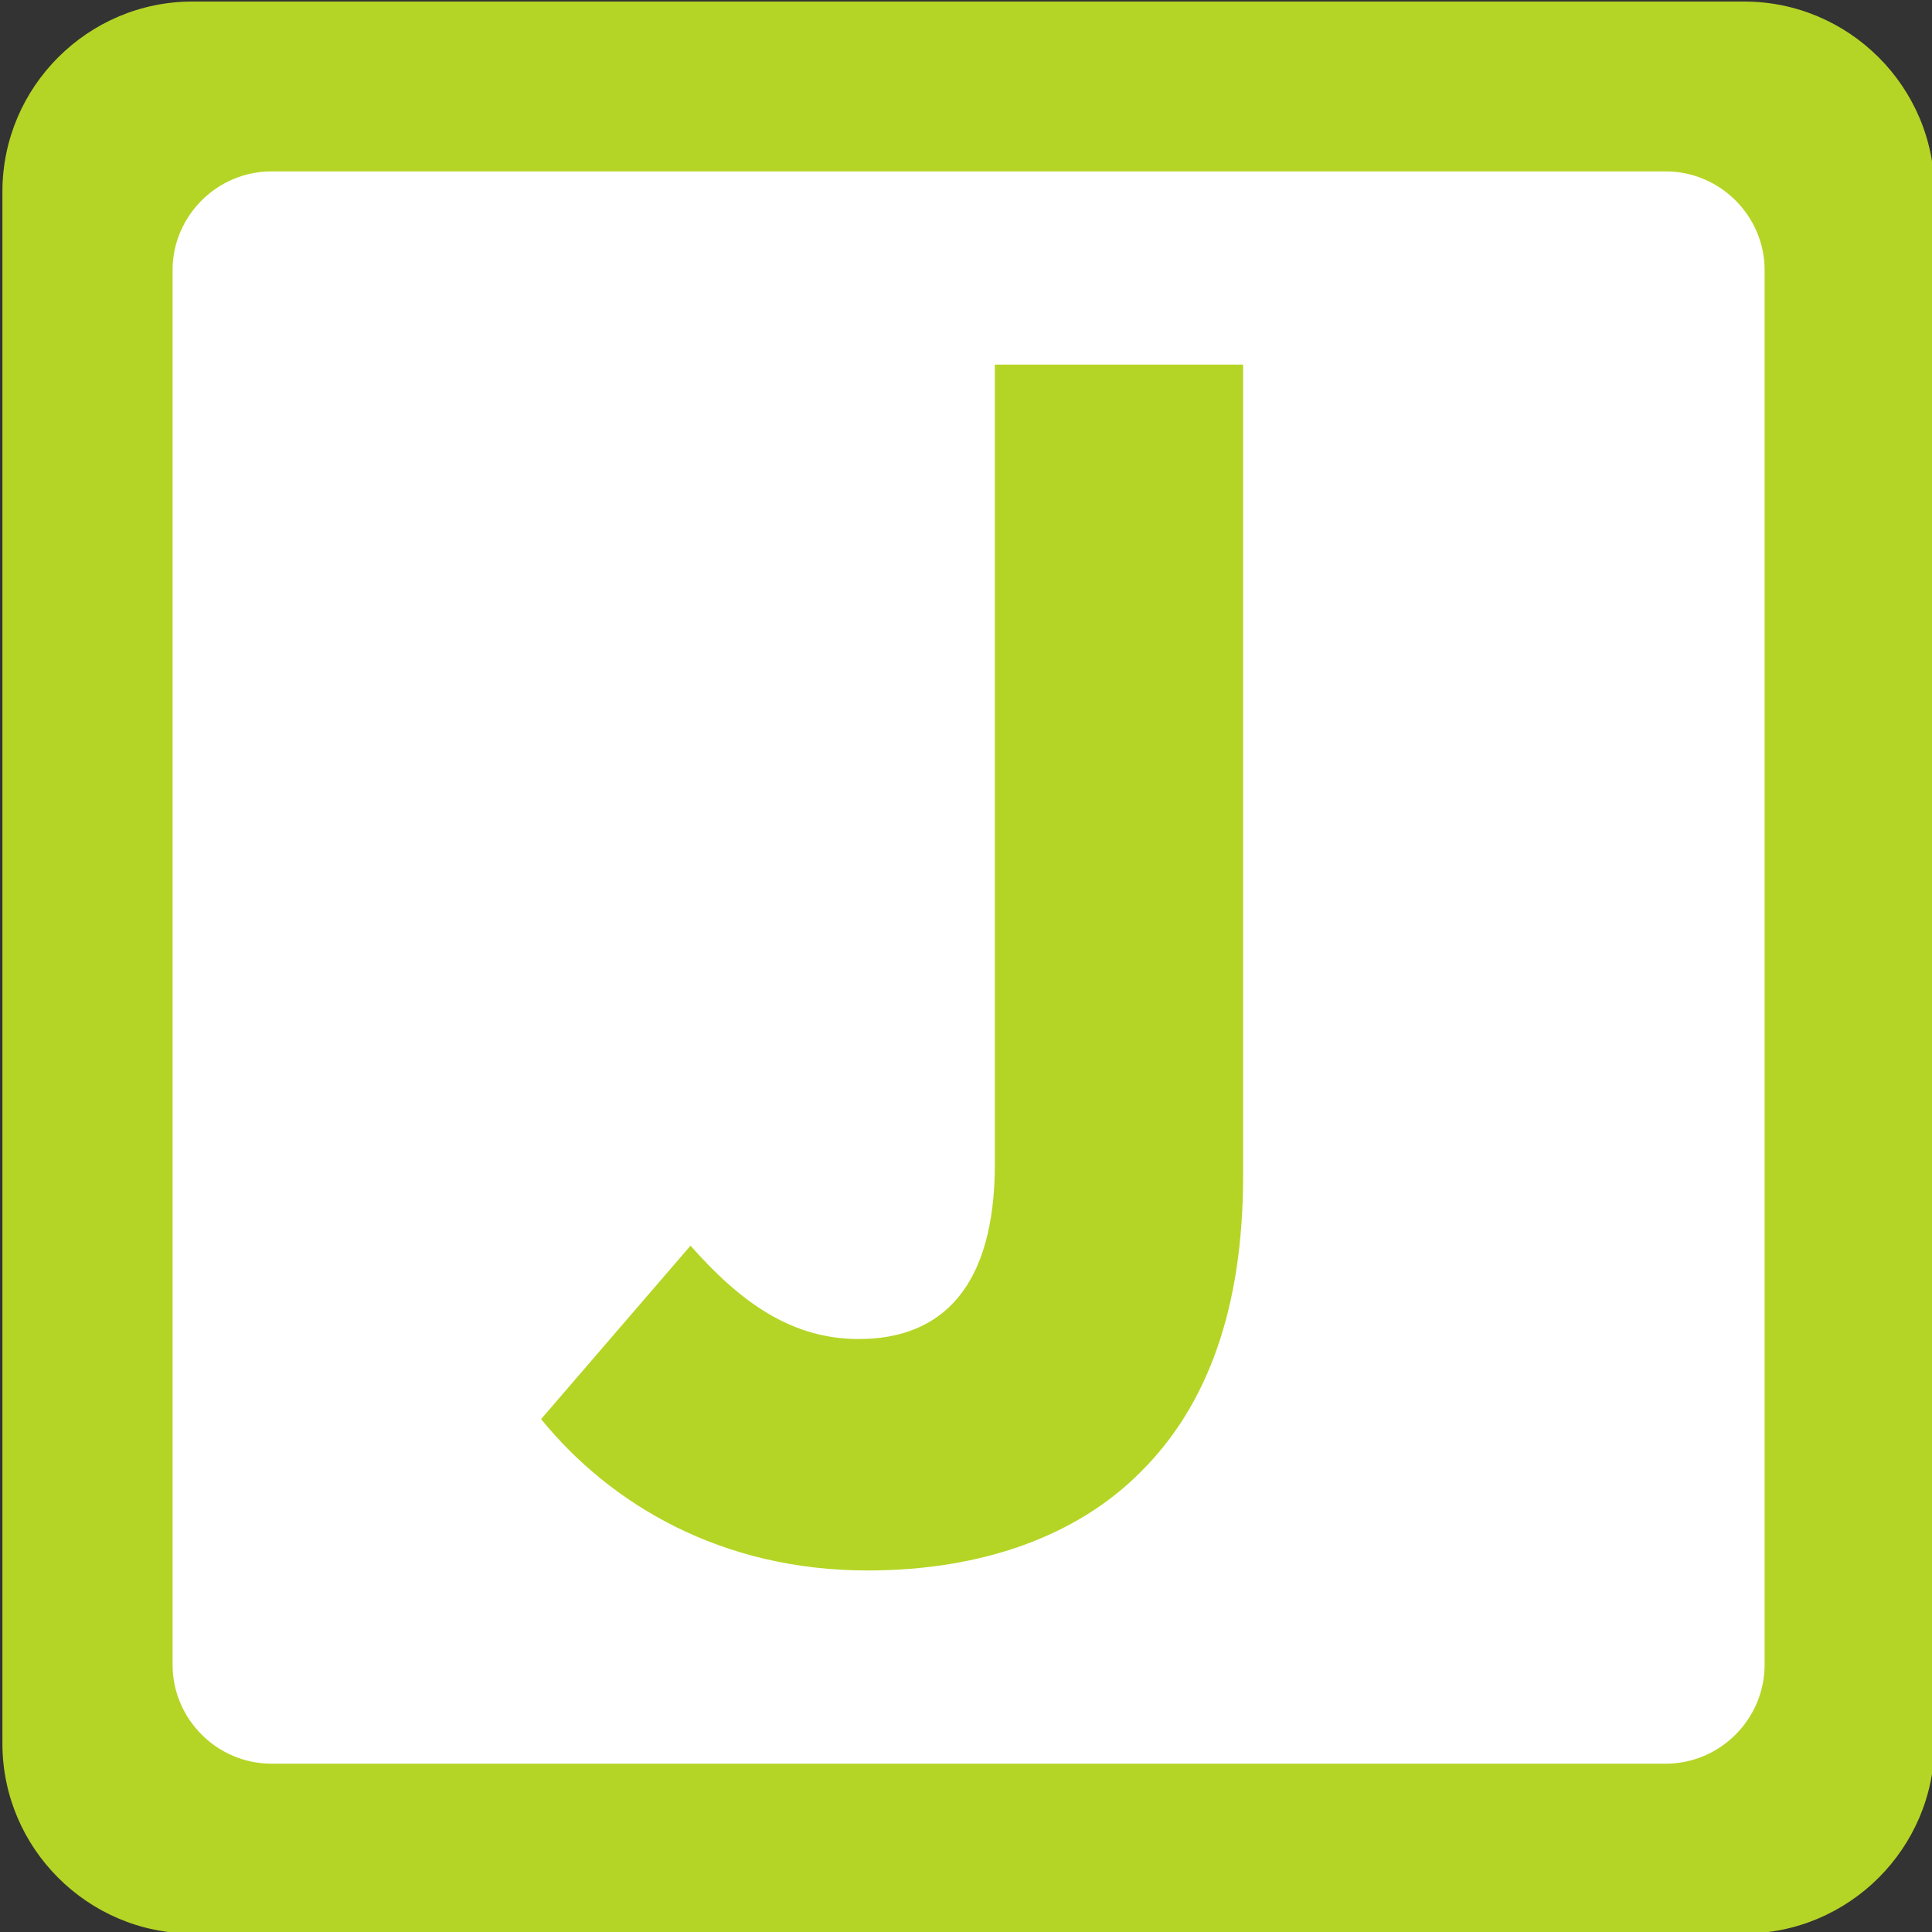
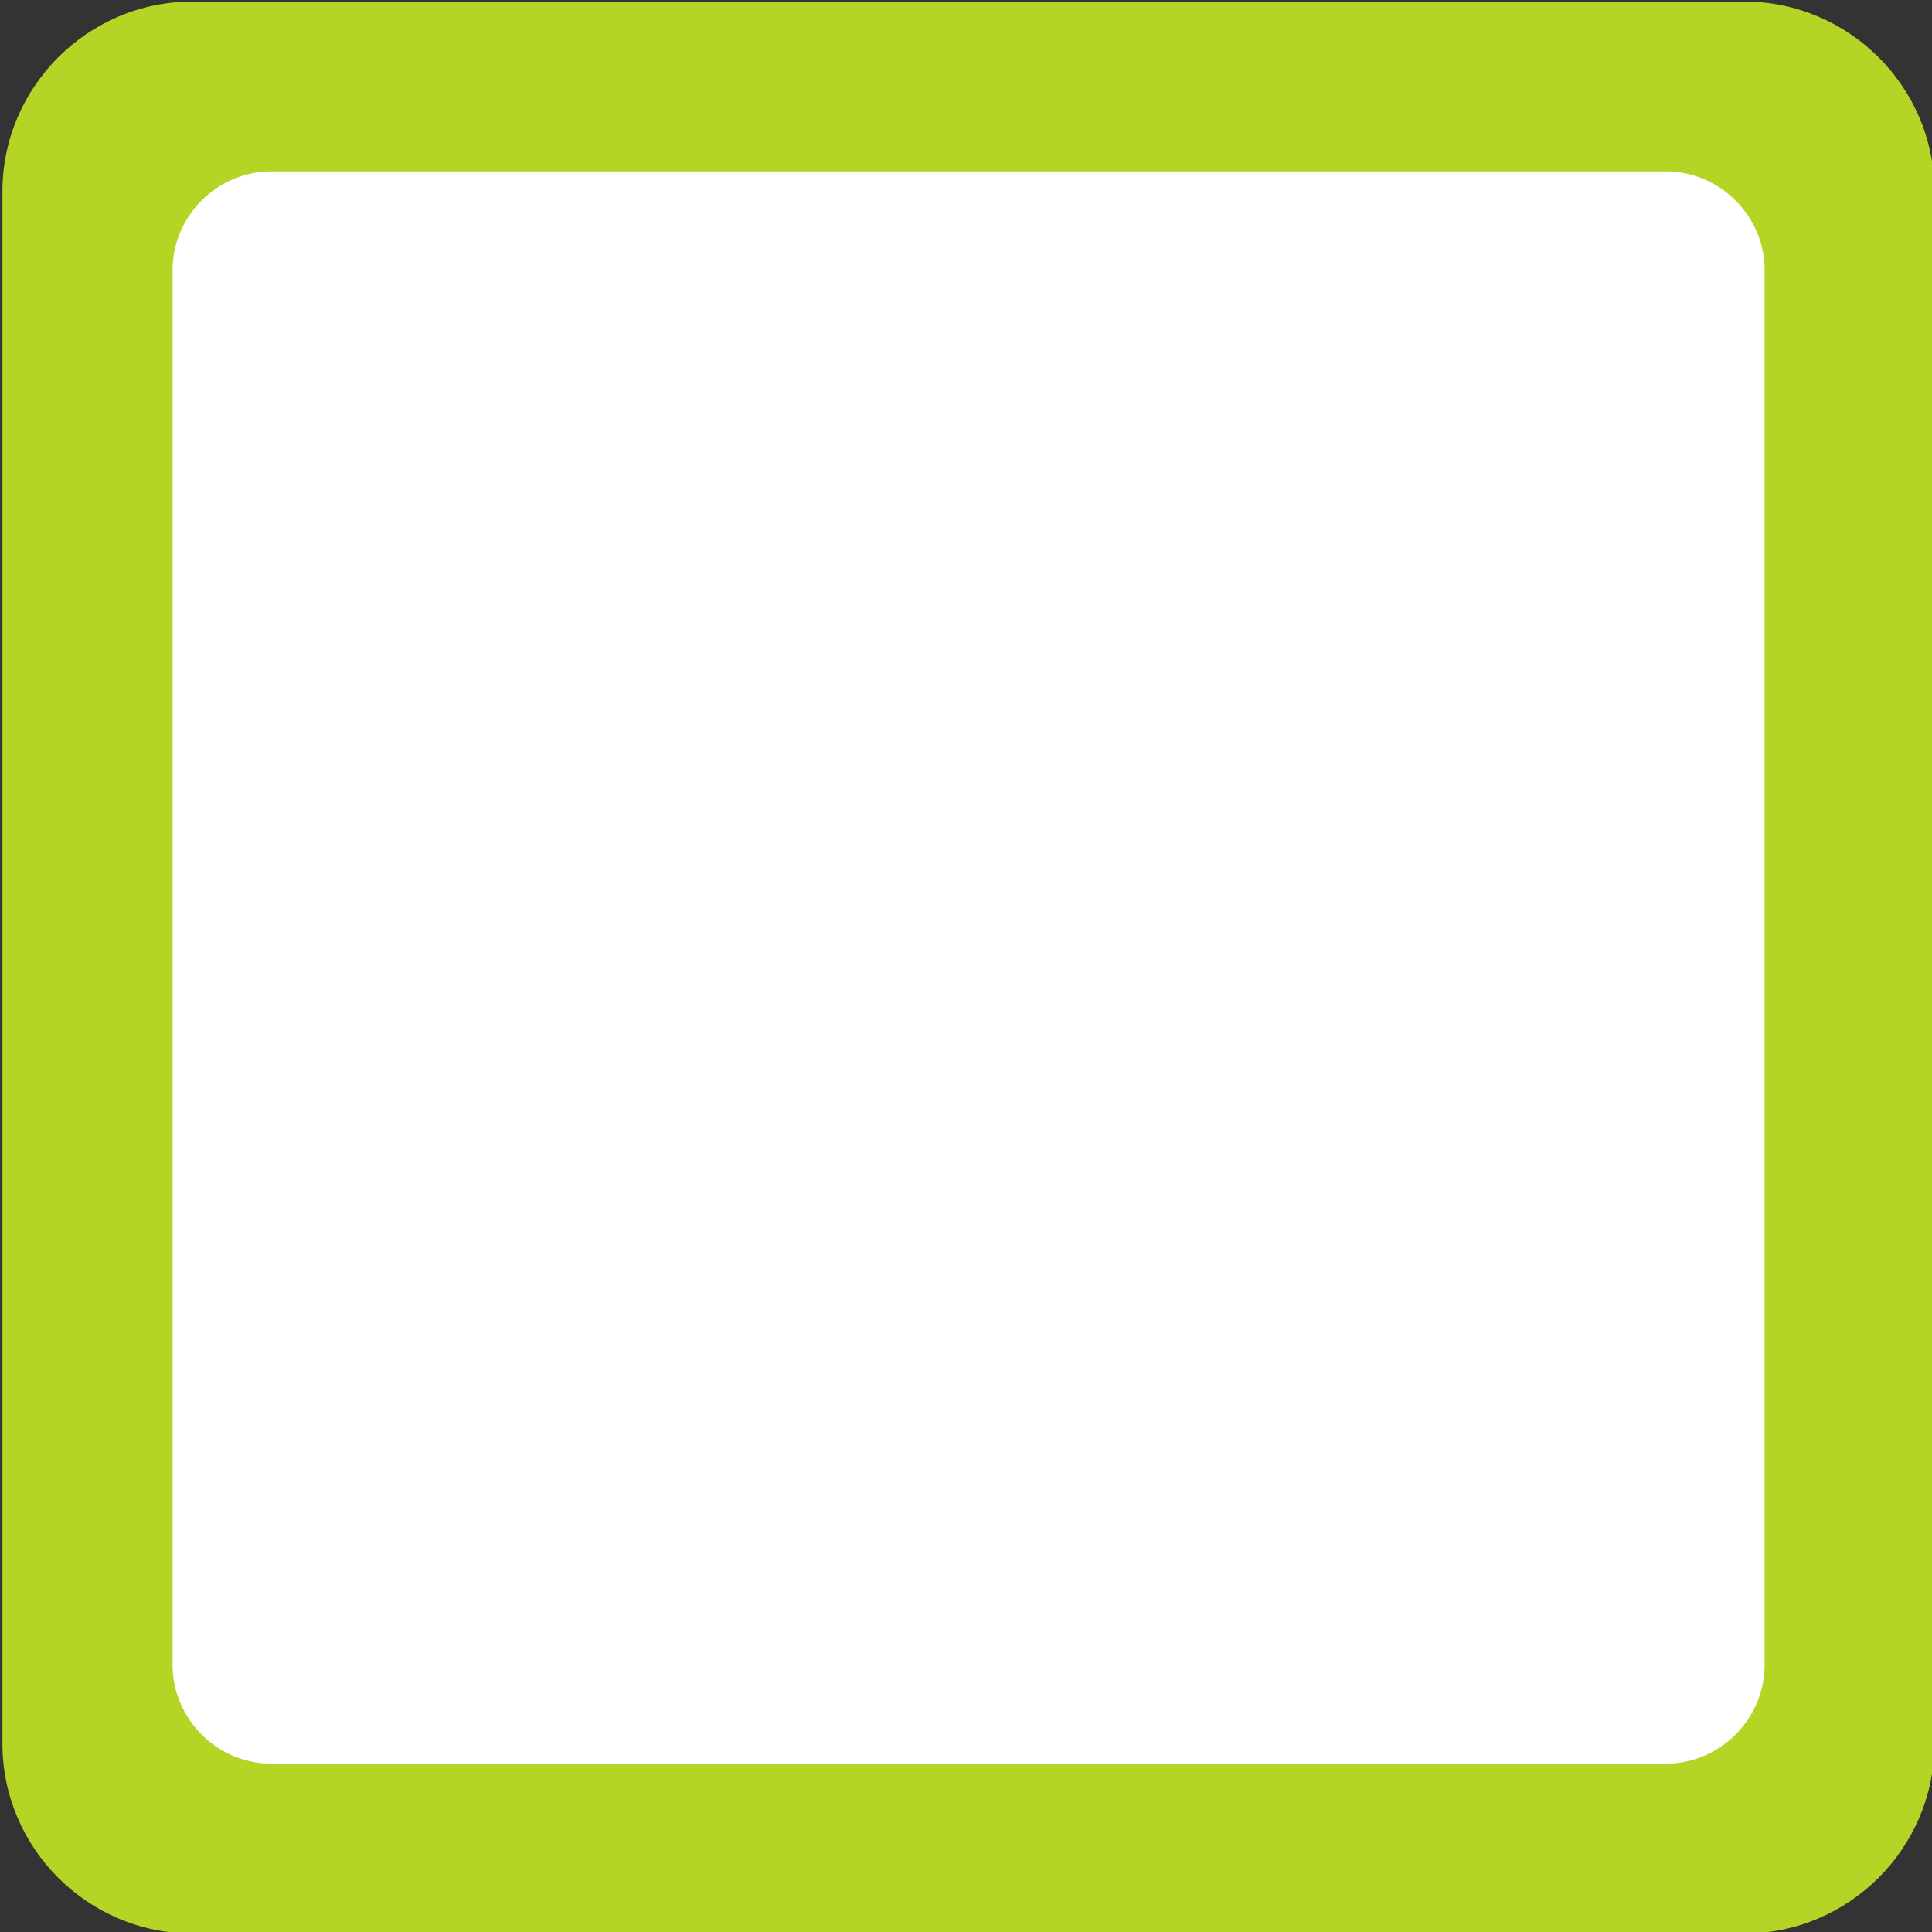
<svg xmlns="http://www.w3.org/2000/svg" xmlns:ns1="http://www.inkscape.org/namespaces/inkscape" xmlns:ns2="http://sodipodi.sourceforge.net/DTD/sodipodi-0.dtd" ns1:version="1.0beta1 (76ce730, 2019-10-19)" ns2:docname="IDF Train J logo.svg" viewBox="0 0 116 116" height="116" width="116" xml:space="preserve" id="svg10" version="1.1">
  <rect x="0" y="0" width="116" height="116" fill="#333333" stroke="none" />
  <defs id="defs276" />
  <ns2:namedview ns1:current-layer="svg10" ns1:window-maximized="0" ns1:window-y="23" ns1:window-x="0" ns1:cy="502.85714" ns1:cx="-15.714286" ns1:zoom="0.35" showgrid="false" id="namedview12" ns1:window-height="788" ns1:window-width="1440" ns1:pageshadow="2" ns1:pageopacity="0" guidetolerance="10" gridtolerance="10" objecttolerance="10" borderopacity="1" ns1:document-rotation="0" bordercolor="#666666" pagecolor="#ffffff" />
  <g transform="matrix(1.333,0,0,-1.333,-3632.639,1544.598)" ns1:label="Guide_Tram_juin2017_MEL" ns1:groupmode="layer" id="g18" />
  <g id="g522" transform="matrix(19.46,0,0,-19.463,-16027.422,21232.143)" style="opacity:1;stop-opacity:1">
    <path ns1:connector-curvature="0" id="path1290" style="opacity:1;fill:#b4d525;fill-opacity:1;fill-rule:nonzero;stroke:none;stop-opacity:1" d="m 829.577,1085.519 c 0,-0.323 -0.264,-0.586 -0.587,-0.586 h -4.788 c -0.322,0 -0.586,0.263 -0.586,0.586 v 4.788 c 0,0.323 0.264,0.586 0.586,0.586 h 4.788 c 0.323,0 0.587,-0.263 0.587,-0.586 z" />
    <path ns1:connector-curvature="0" id="path1294" style="opacity:1;fill:#ffffff;fill-opacity:1;fill-rule:nonzero;stroke:none;stop-opacity:1" d="m 829.053,1085.762 c 0,-0.167 -0.137,-0.305 -0.305,-0.305 h -4.302 c -0.168,0 -0.305,0.138 -0.305,0.305 v 4.303 c 0,0.166 0.137,0.304 0.305,0.304 h 4.302 c 0.168,0 0.305,-0.138 0.305,-0.304 z" />
-     <path ns1:connector-curvature="0" id="path1298" style="opacity:1;fill:#b4d525;fill-opacity:1;fill-rule:nonzero;stroke:none;stop-opacity:1" d="m 825.278,1086.52 0.461,0.535 c 0.153,-0.173 0.31,-0.288 0.519,-0.288 0.258,0 0.42,0.162 0.42,0.54 v 2.466 h 0.766 v -2.502 c 0,-0.41 -0.11,-0.709 -0.315,-0.913 -0.198,-0.2 -0.493,-0.305 -0.844,-0.305 -0.451,0 -0.793,0.204 -1.007,0.467" />
  </g>
  <style id="style79" type="text/css">
	.st0{fill-rule:evenodd;clip-rule:evenodd;fill:#6E491E;}
</style>
</svg>